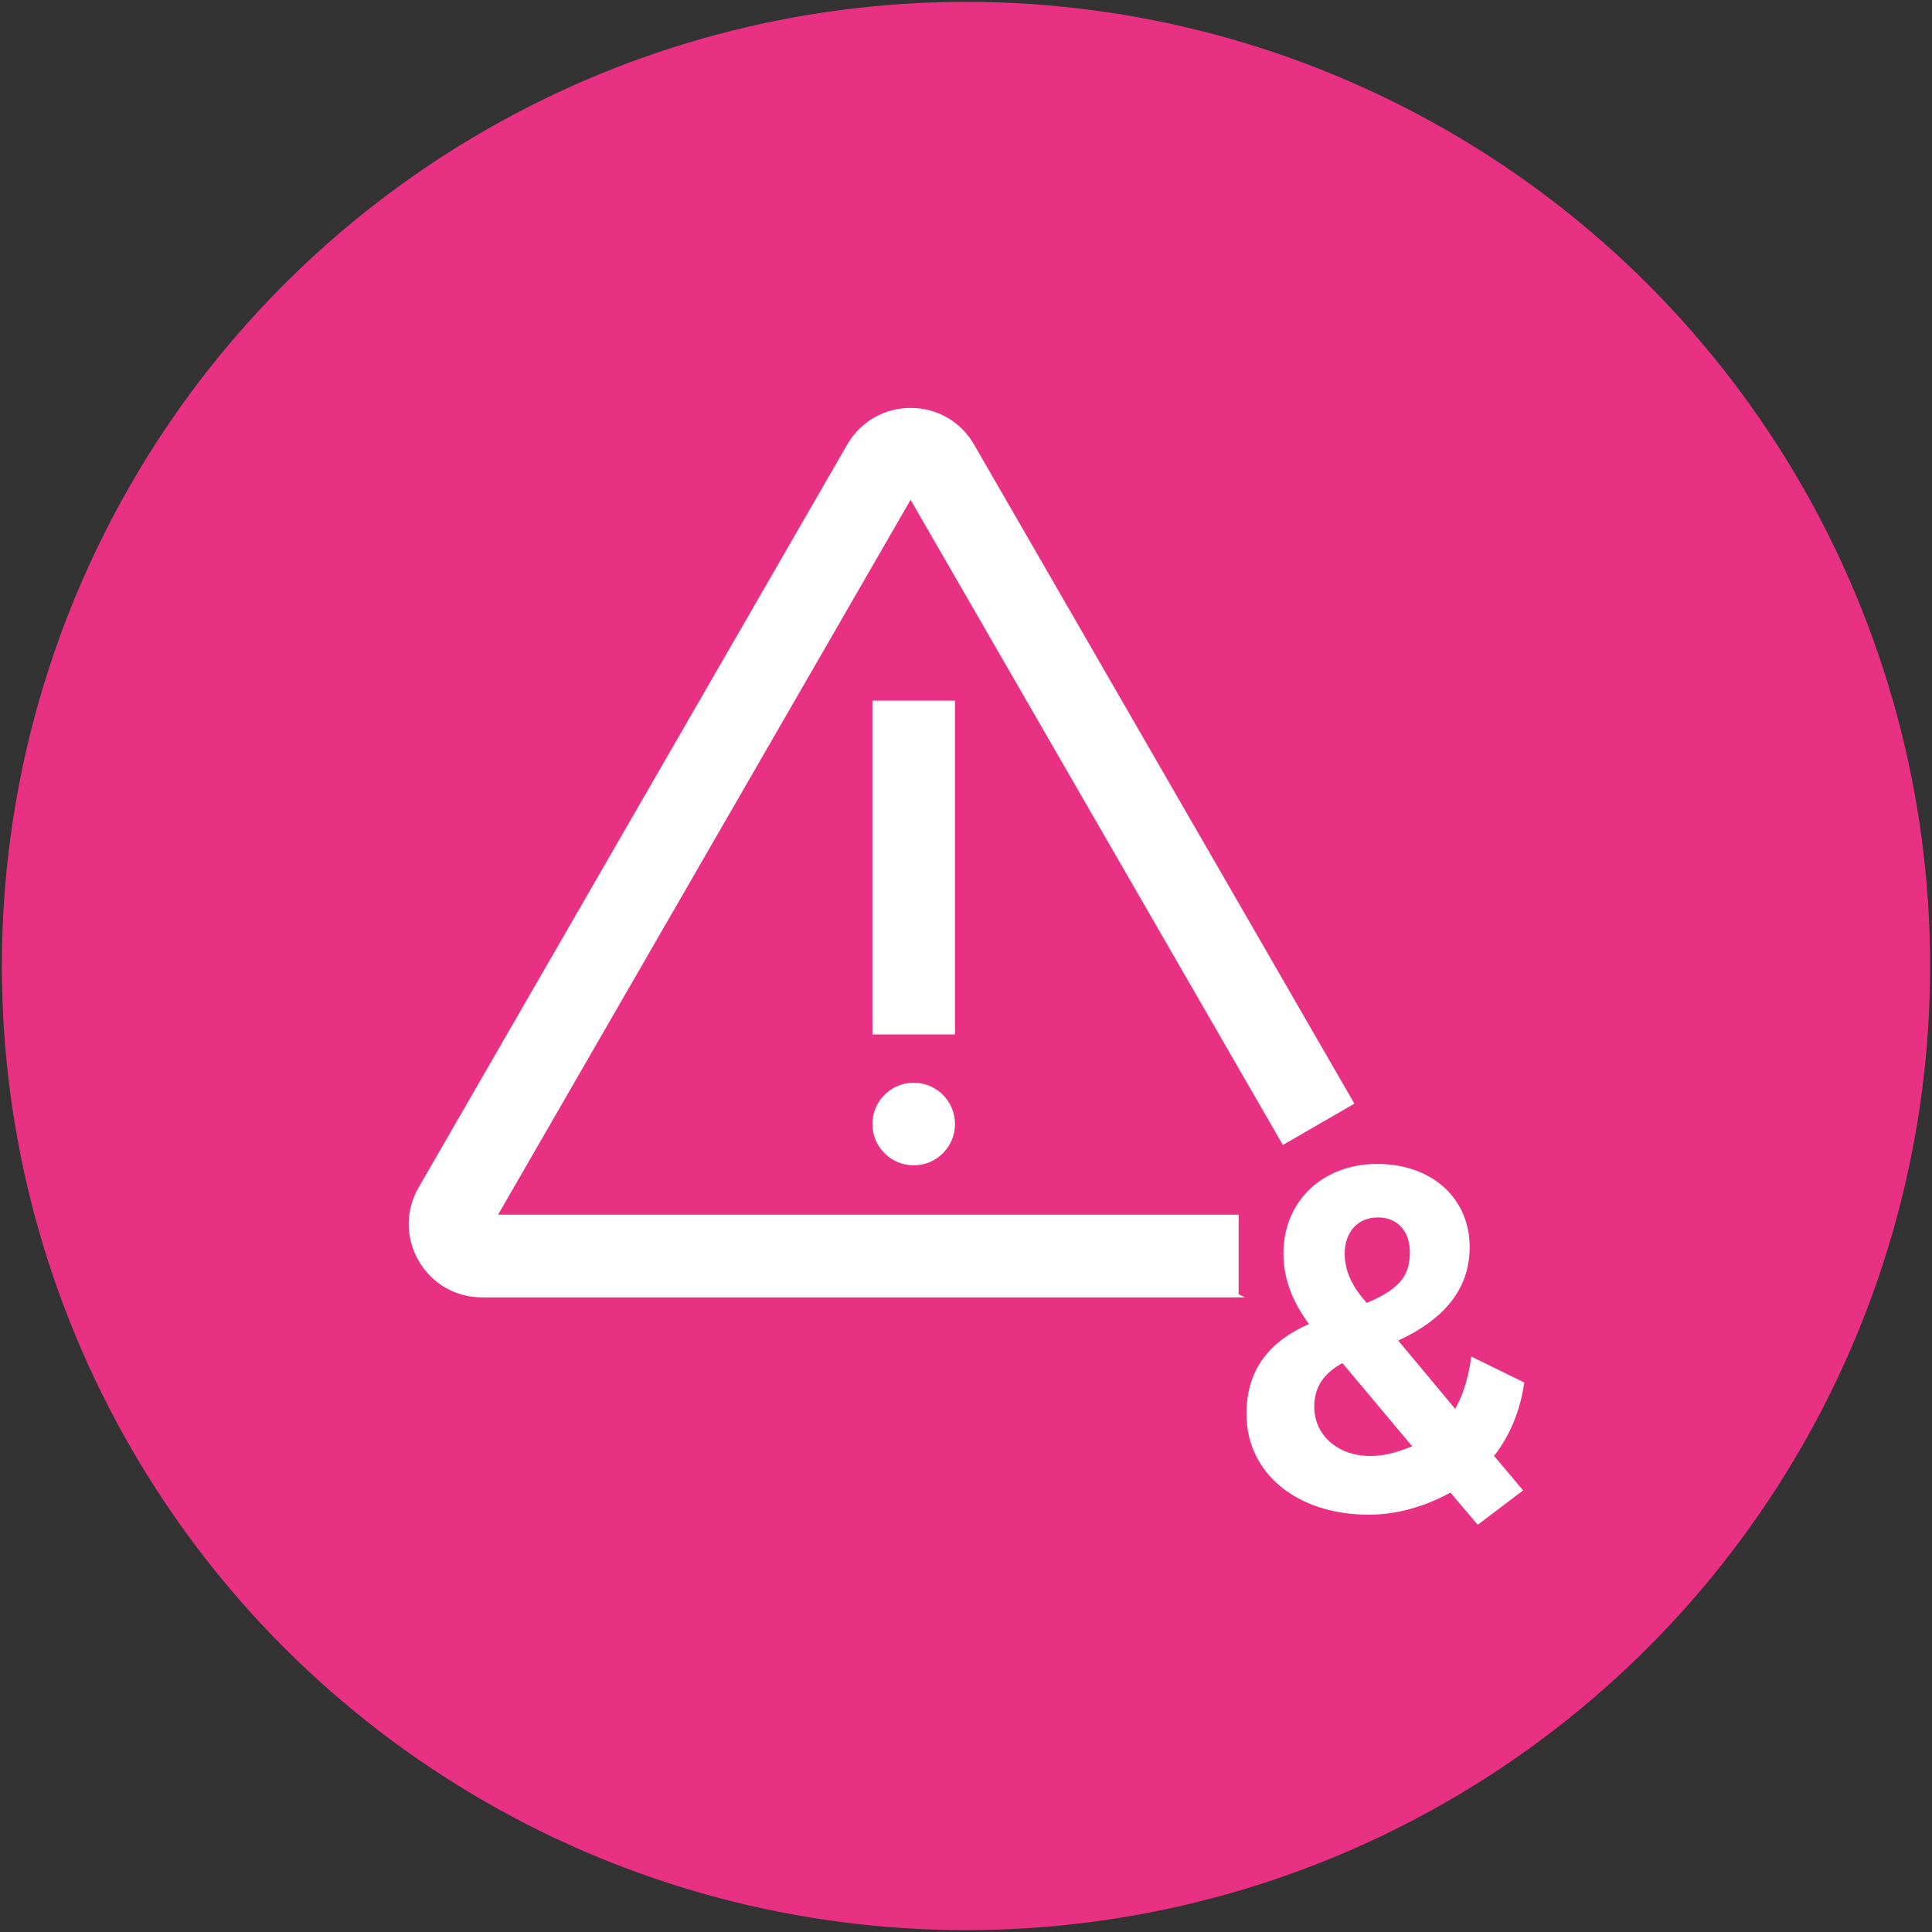
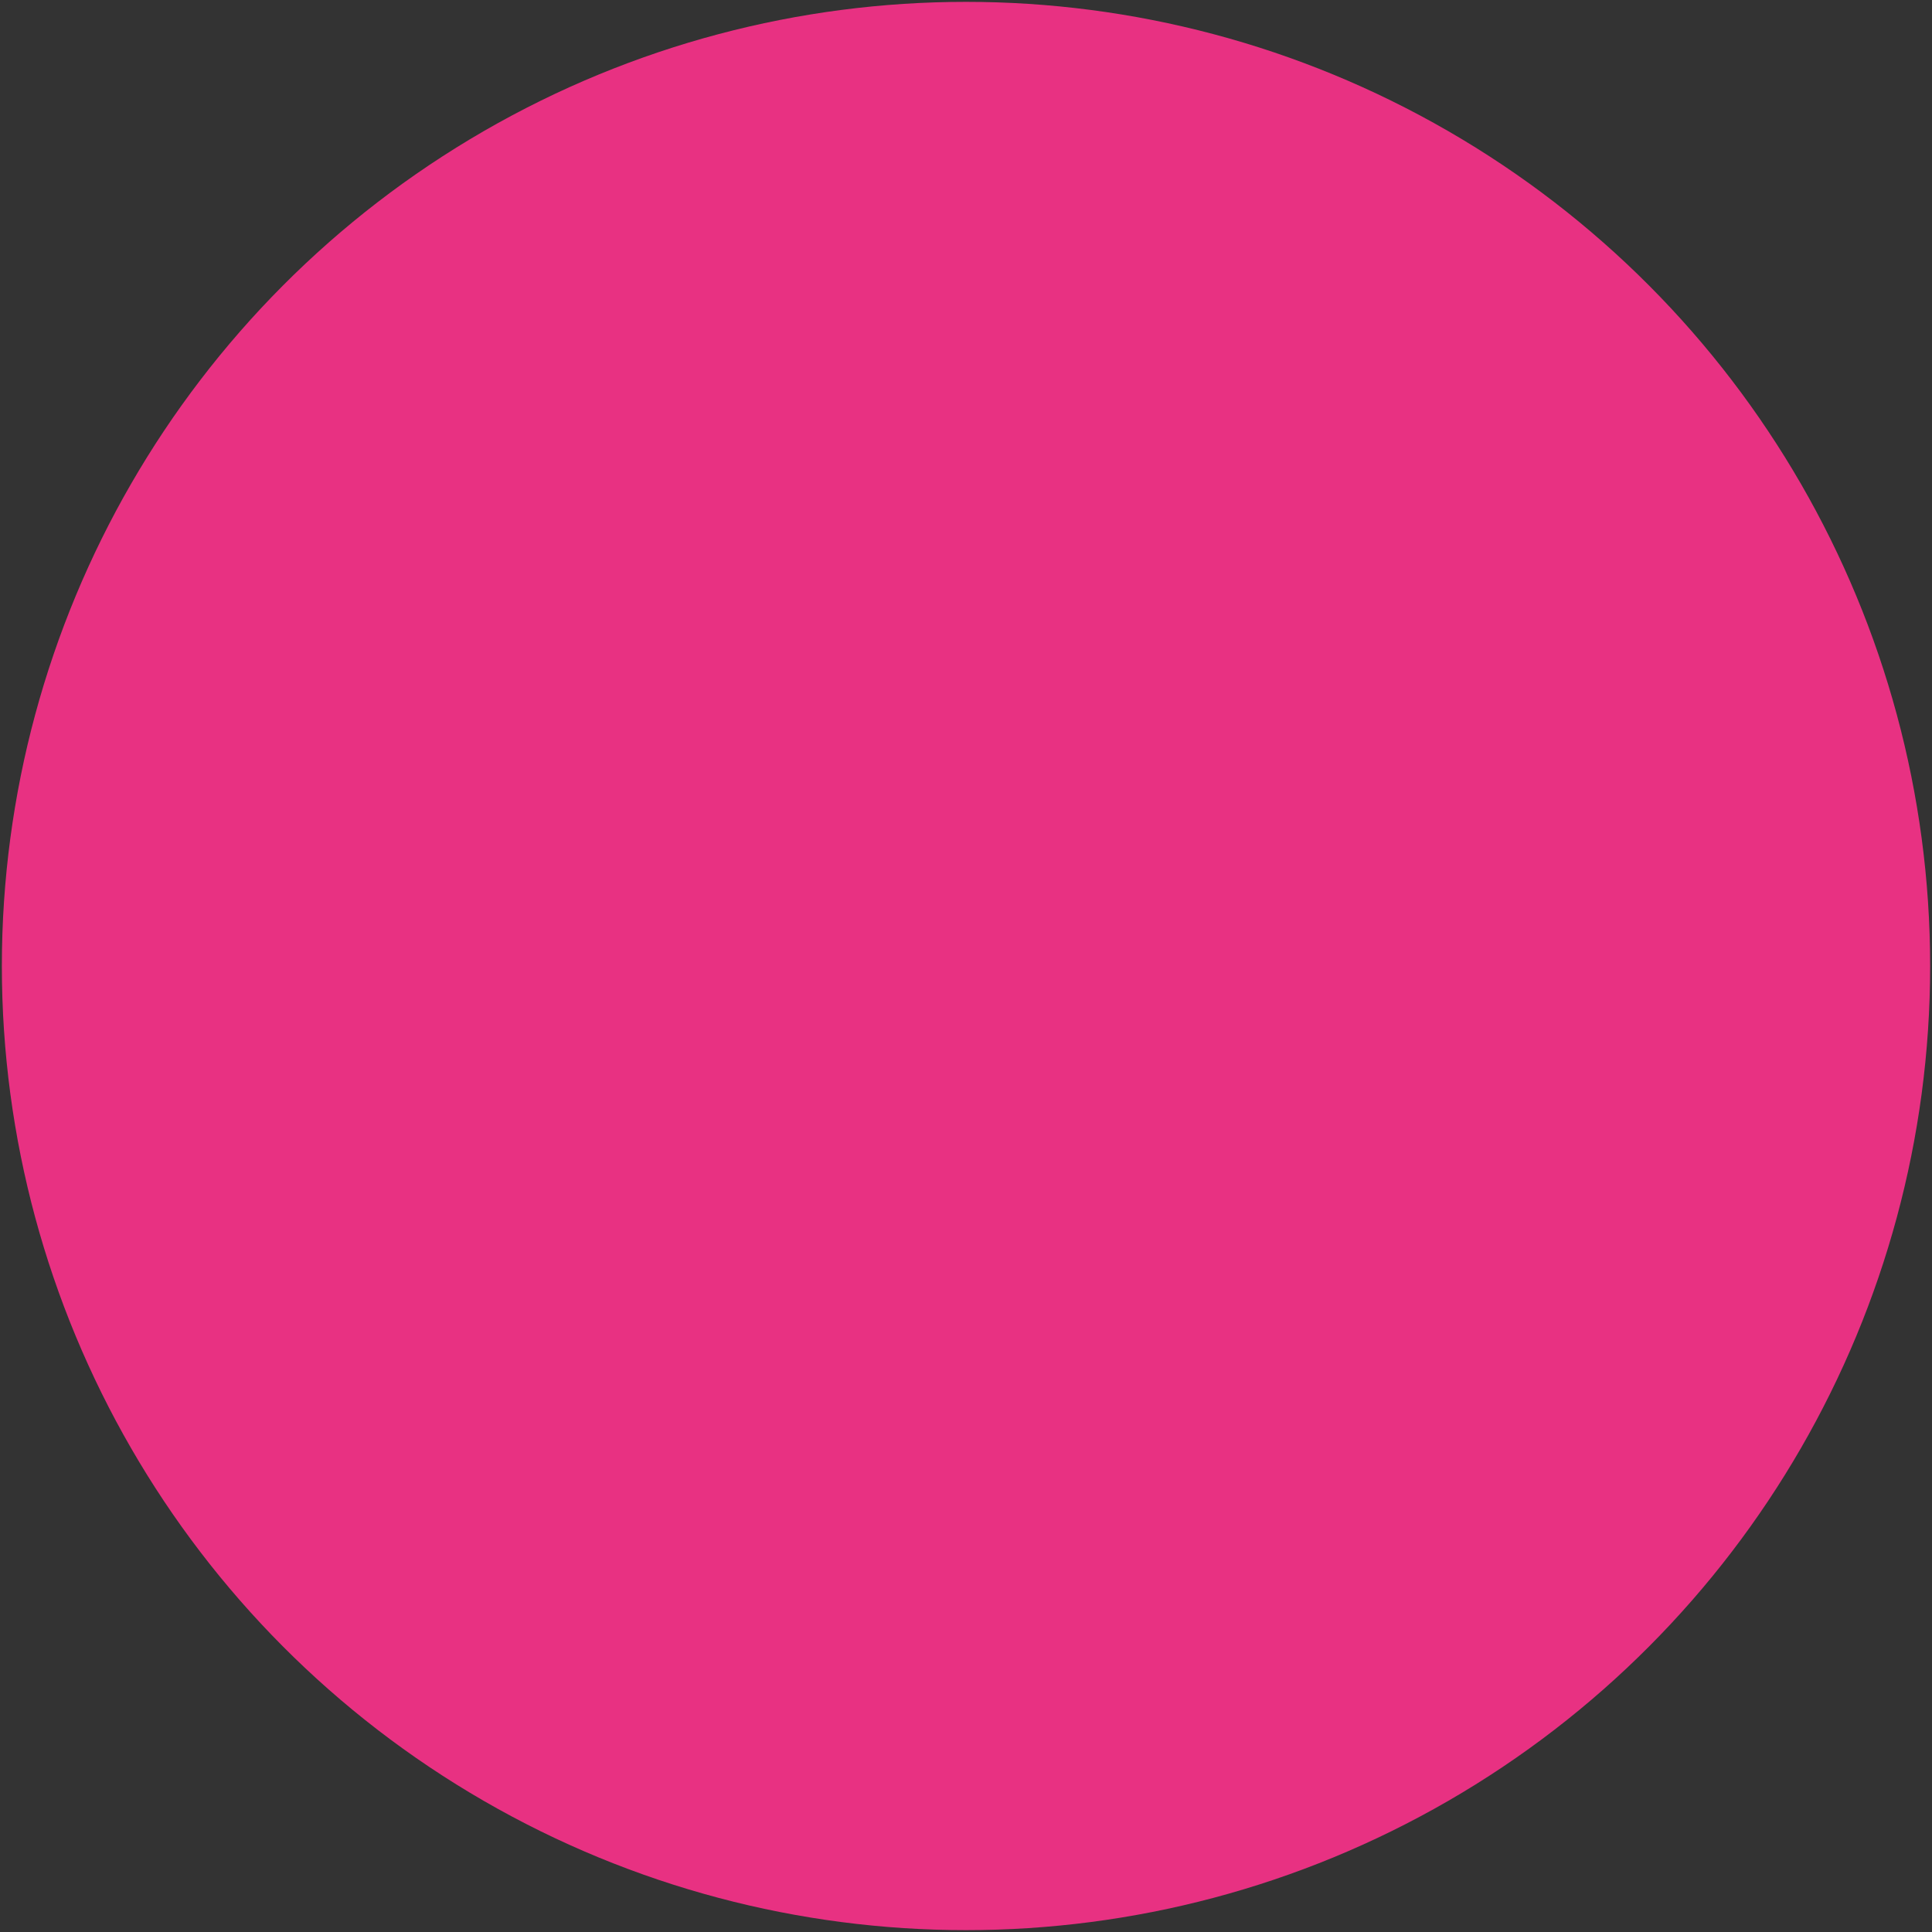
<svg xmlns="http://www.w3.org/2000/svg" version="1.1" x="0px" y="0px" viewBox="0 0 520 520" style="enable-background:new 0 0 520 520;" xml:space="preserve">
  <rect x="0" y="0" width="520" height="520" fill="#333333" stroke="none" />
  <g id="feature-icon_x5F__x5F_alert">
    <g id="feature-icon_x5F__x5F_alert_00000043417354724567221430000009381038467820568198_">
      <circle id="Pink" style="fill:#E83182;" cx="260" cy="260" r="259.5" />
-       <path style="fill:#FFFFFF;stroke:#FFFFFF;stroke-miterlimit:10;" d="M361.453,366.255l19.467,23.221    c-3.5,1.444-7.559,2.906-12.094,2.906c-9.031,0-15.597-5.801-15.597-13.801c0-5.426,2.694-9.461,8.223-12.34 M361.426,337.407    c0-6.117,3.779-10.23,9.403-10.23c5.622,0,9.136,3.94,9.136,9.819c0,5.879-2.056,10.137-12.253,14.29    C364.569,347.757,361.426,343.338,361.426,337.407z M409.712,372.398l-13.301-6.527l-0.092,0.556    c-0.836,5.376-2.333,9.859-4.563,13.669l-16.218-19.455c13.128-5.958,19.52-14.144,19.52-25.025    c0-12.858-10.012-21.841-24.362-21.841s-24.76,9.713-24.76,23.632c0,6.568,2.347,12.844,7.16,19.175    c-11.511,4.856-17.107,12.686-17.107,23.951c0,15.684,13.328,26.645,32.427,26.645c7.335,0,14.761-2.044,22.093-6.078l7.296,8.612    l11.417-8.651l-7.731-9.197c4.216-5.255,7.042-11.874,8.168-19.16L409.712,372.398z" />
-       <path style="fill:#FFFFFF;stroke:#FFFFFF;stroke-miterlimit:10;" d="M256.534,189.082h-21.219v88.838h21.219V189.082z" />
-       <path style="fill:#FFFFFF;stroke:#FFFFFF;stroke-miterlimit:10;" d="M245.924,313.151c5.86,0,10.61-4.753,10.61-10.616    c0-5.863-4.75-10.616-10.61-10.616s-10.61,4.753-10.61,10.616C235.315,308.398,240.065,313.151,245.924,313.151z" />
-       <path style="fill:#FFFFFF;stroke:#FFFFFF;stroke-miterlimit:10;" d="M332.912,348.685H129.738c-6.95,0-13.156-3.596-16.631-9.607    c-3.474-6.011-3.474-13.203,0-19.214l115.366-199.968c3.475-6.011,9.695-9.607,16.631-9.607c6.936,0,13.17,3.596,16.631,9.607    l102.116,176.973l-18.381,10.616l-100.38-173.962L133.186,327.441h199.698v21.231L332.912,348.685z" />
    </g>
  </g>
  <g id="Layer_1">
</g>
</svg>